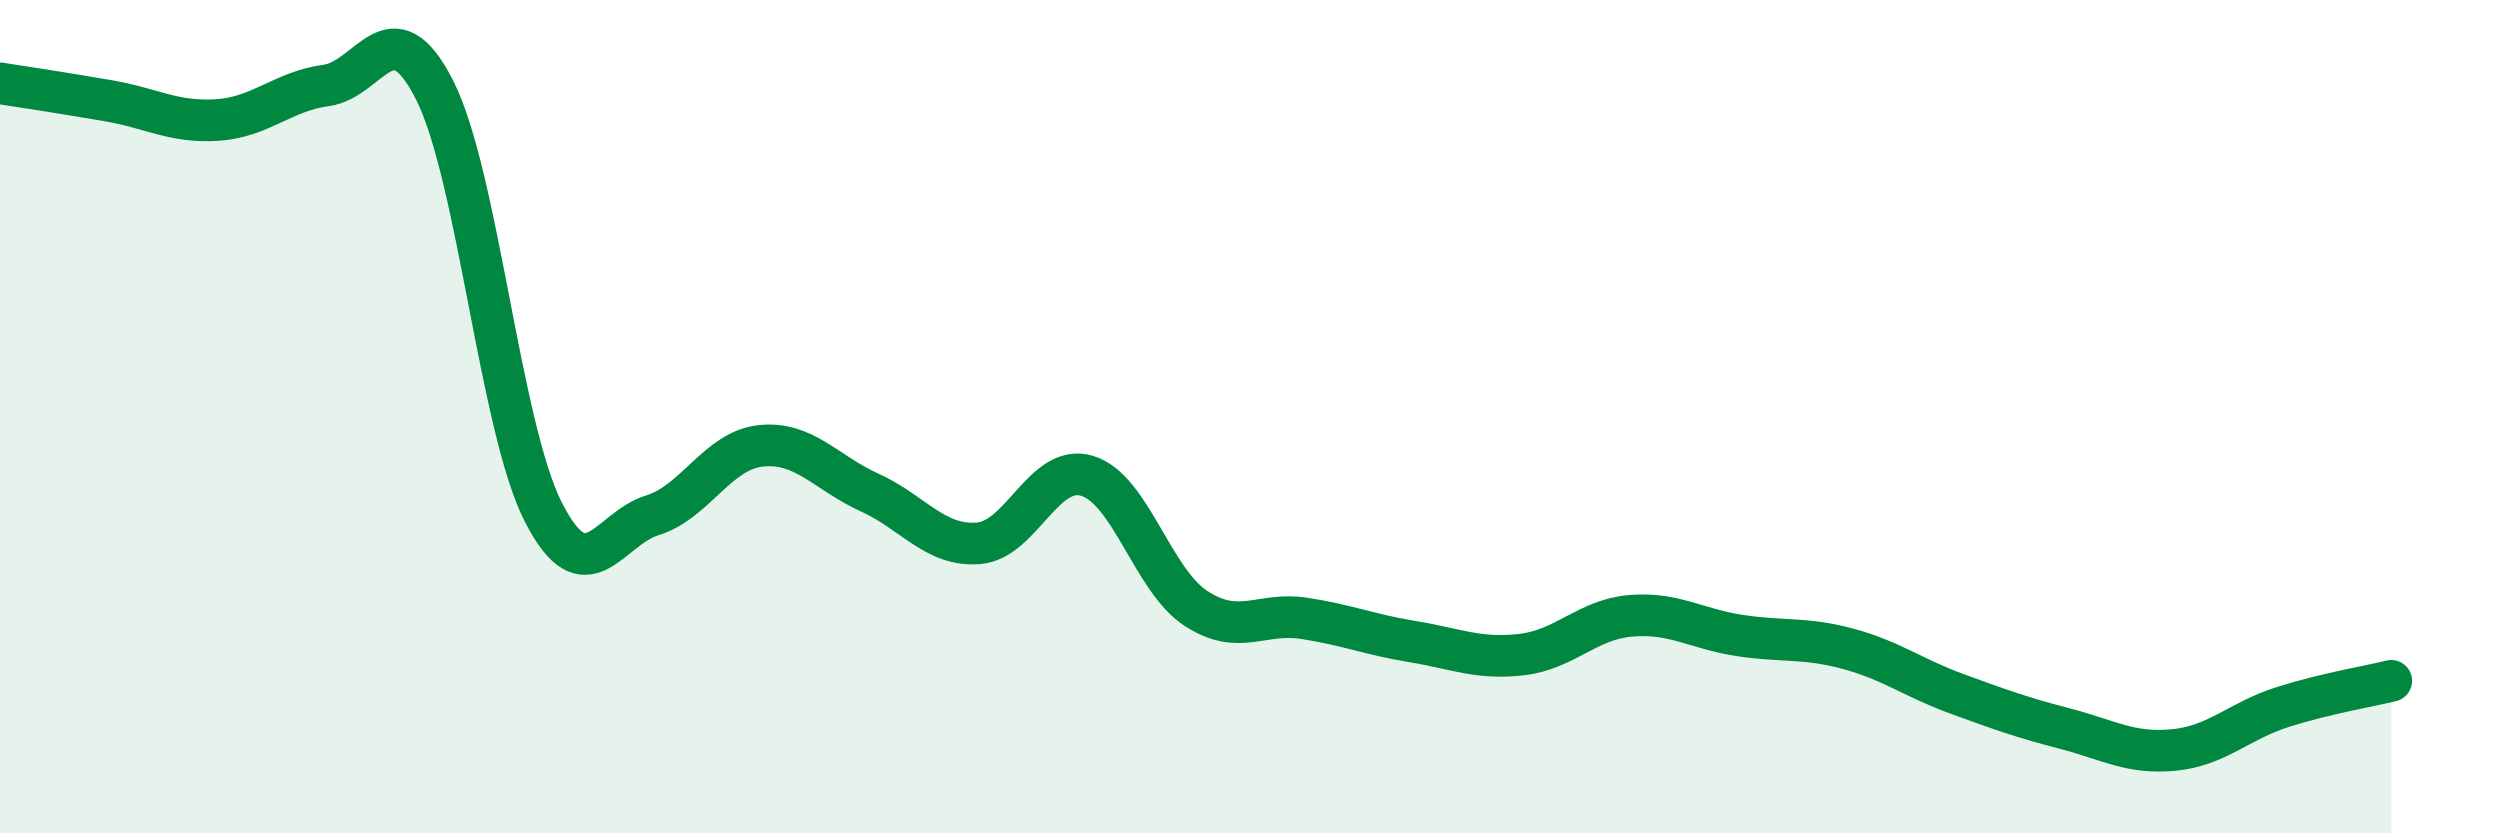
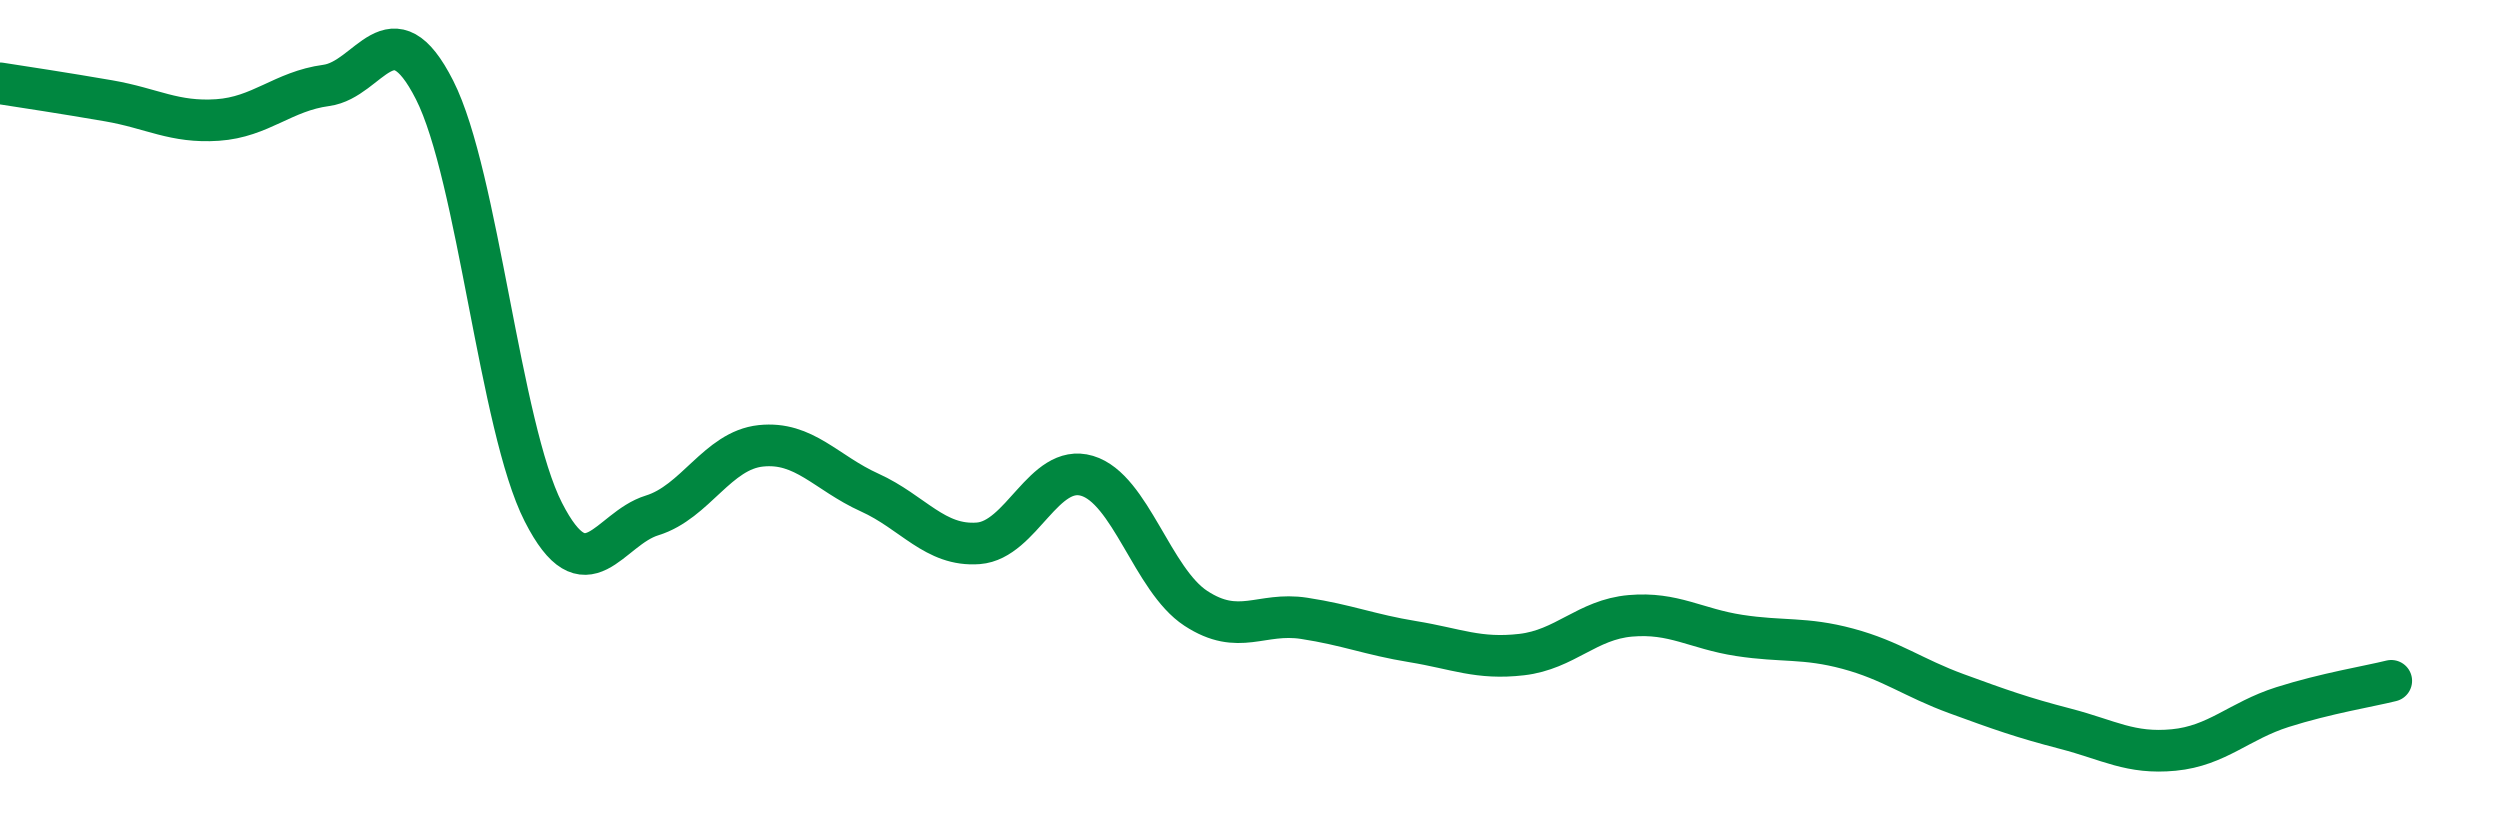
<svg xmlns="http://www.w3.org/2000/svg" width="60" height="20" viewBox="0 0 60 20">
-   <path d="M 0,2 C 0.52,2.08 1.57,2.24 2.61,2.42 C 3.65,2.6 4.18,2.95 5.22,2.88 C 6.26,2.81 6.79,2.19 7.83,2.05 C 8.87,1.91 9.39,0.11 10.43,2.16 C 11.47,4.21 12,10.25 13.04,12.29 C 14.08,14.33 14.61,12.69 15.65,12.37 C 16.69,12.05 17.22,10.81 18.26,10.7 C 19.3,10.59 19.83,11.35 20.87,11.82 C 21.91,12.29 22.44,13.12 23.48,13.04 C 24.52,12.96 25.05,11.11 26.09,11.42 C 27.13,11.73 27.66,13.92 28.7,14.6 C 29.74,15.28 30.26,14.68 31.3,14.84 C 32.34,15 32.87,15.23 33.91,15.4 C 34.95,15.57 35.48,15.83 36.52,15.71 C 37.56,15.59 38.09,14.87 39.13,14.78 C 40.17,14.69 40.7,15.09 41.74,15.25 C 42.78,15.41 43.31,15.29 44.35,15.57 C 45.39,15.85 45.92,16.27 46.96,16.65 C 48,17.03 48.53,17.22 49.57,17.49 C 50.61,17.76 51.13,18.1 52.17,18 C 53.21,17.9 53.74,17.3 54.78,16.97 C 55.82,16.64 56.87,16.47 57.39,16.34L57.39 20L0 20Z" fill="#008740" opacity="0.1" stroke-linecap="round" stroke-linejoin="round" />
  <path d="M 0,2 C 0.52,2.08 1.57,2.24 2.61,2.42 C 3.65,2.6 4.18,2.95 5.22,2.88 C 6.26,2.81 6.79,2.19 7.83,2.05 C 8.87,1.91 9.39,0.11 10.43,2.16 C 11.47,4.21 12,10.25 13.04,12.29 C 14.08,14.33 14.61,12.69 15.65,12.37 C 16.69,12.05 17.22,10.81 18.26,10.7 C 19.3,10.59 19.83,11.35 20.87,11.82 C 21.91,12.29 22.44,13.12 23.48,13.04 C 24.52,12.96 25.05,11.11 26.09,11.42 C 27.13,11.73 27.66,13.92 28.7,14.6 C 29.74,15.28 30.26,14.68 31.3,14.84 C 32.34,15 32.87,15.23 33.91,15.4 C 34.95,15.57 35.48,15.83 36.52,15.71 C 37.56,15.59 38.09,14.87 39.13,14.78 C 40.17,14.69 40.7,15.09 41.74,15.25 C 42.78,15.41 43.31,15.29 44.35,15.57 C 45.39,15.85 45.92,16.27 46.96,16.65 C 48,17.03 48.53,17.22 49.57,17.49 C 50.61,17.76 51.13,18.1 52.17,18 C 53.21,17.9 53.74,17.3 54.78,16.97 C 55.82,16.64 56.87,16.47 57.39,16.34" stroke="#008740" stroke-width="1" fill="none" stroke-linecap="round" stroke-linejoin="round" />
</svg>